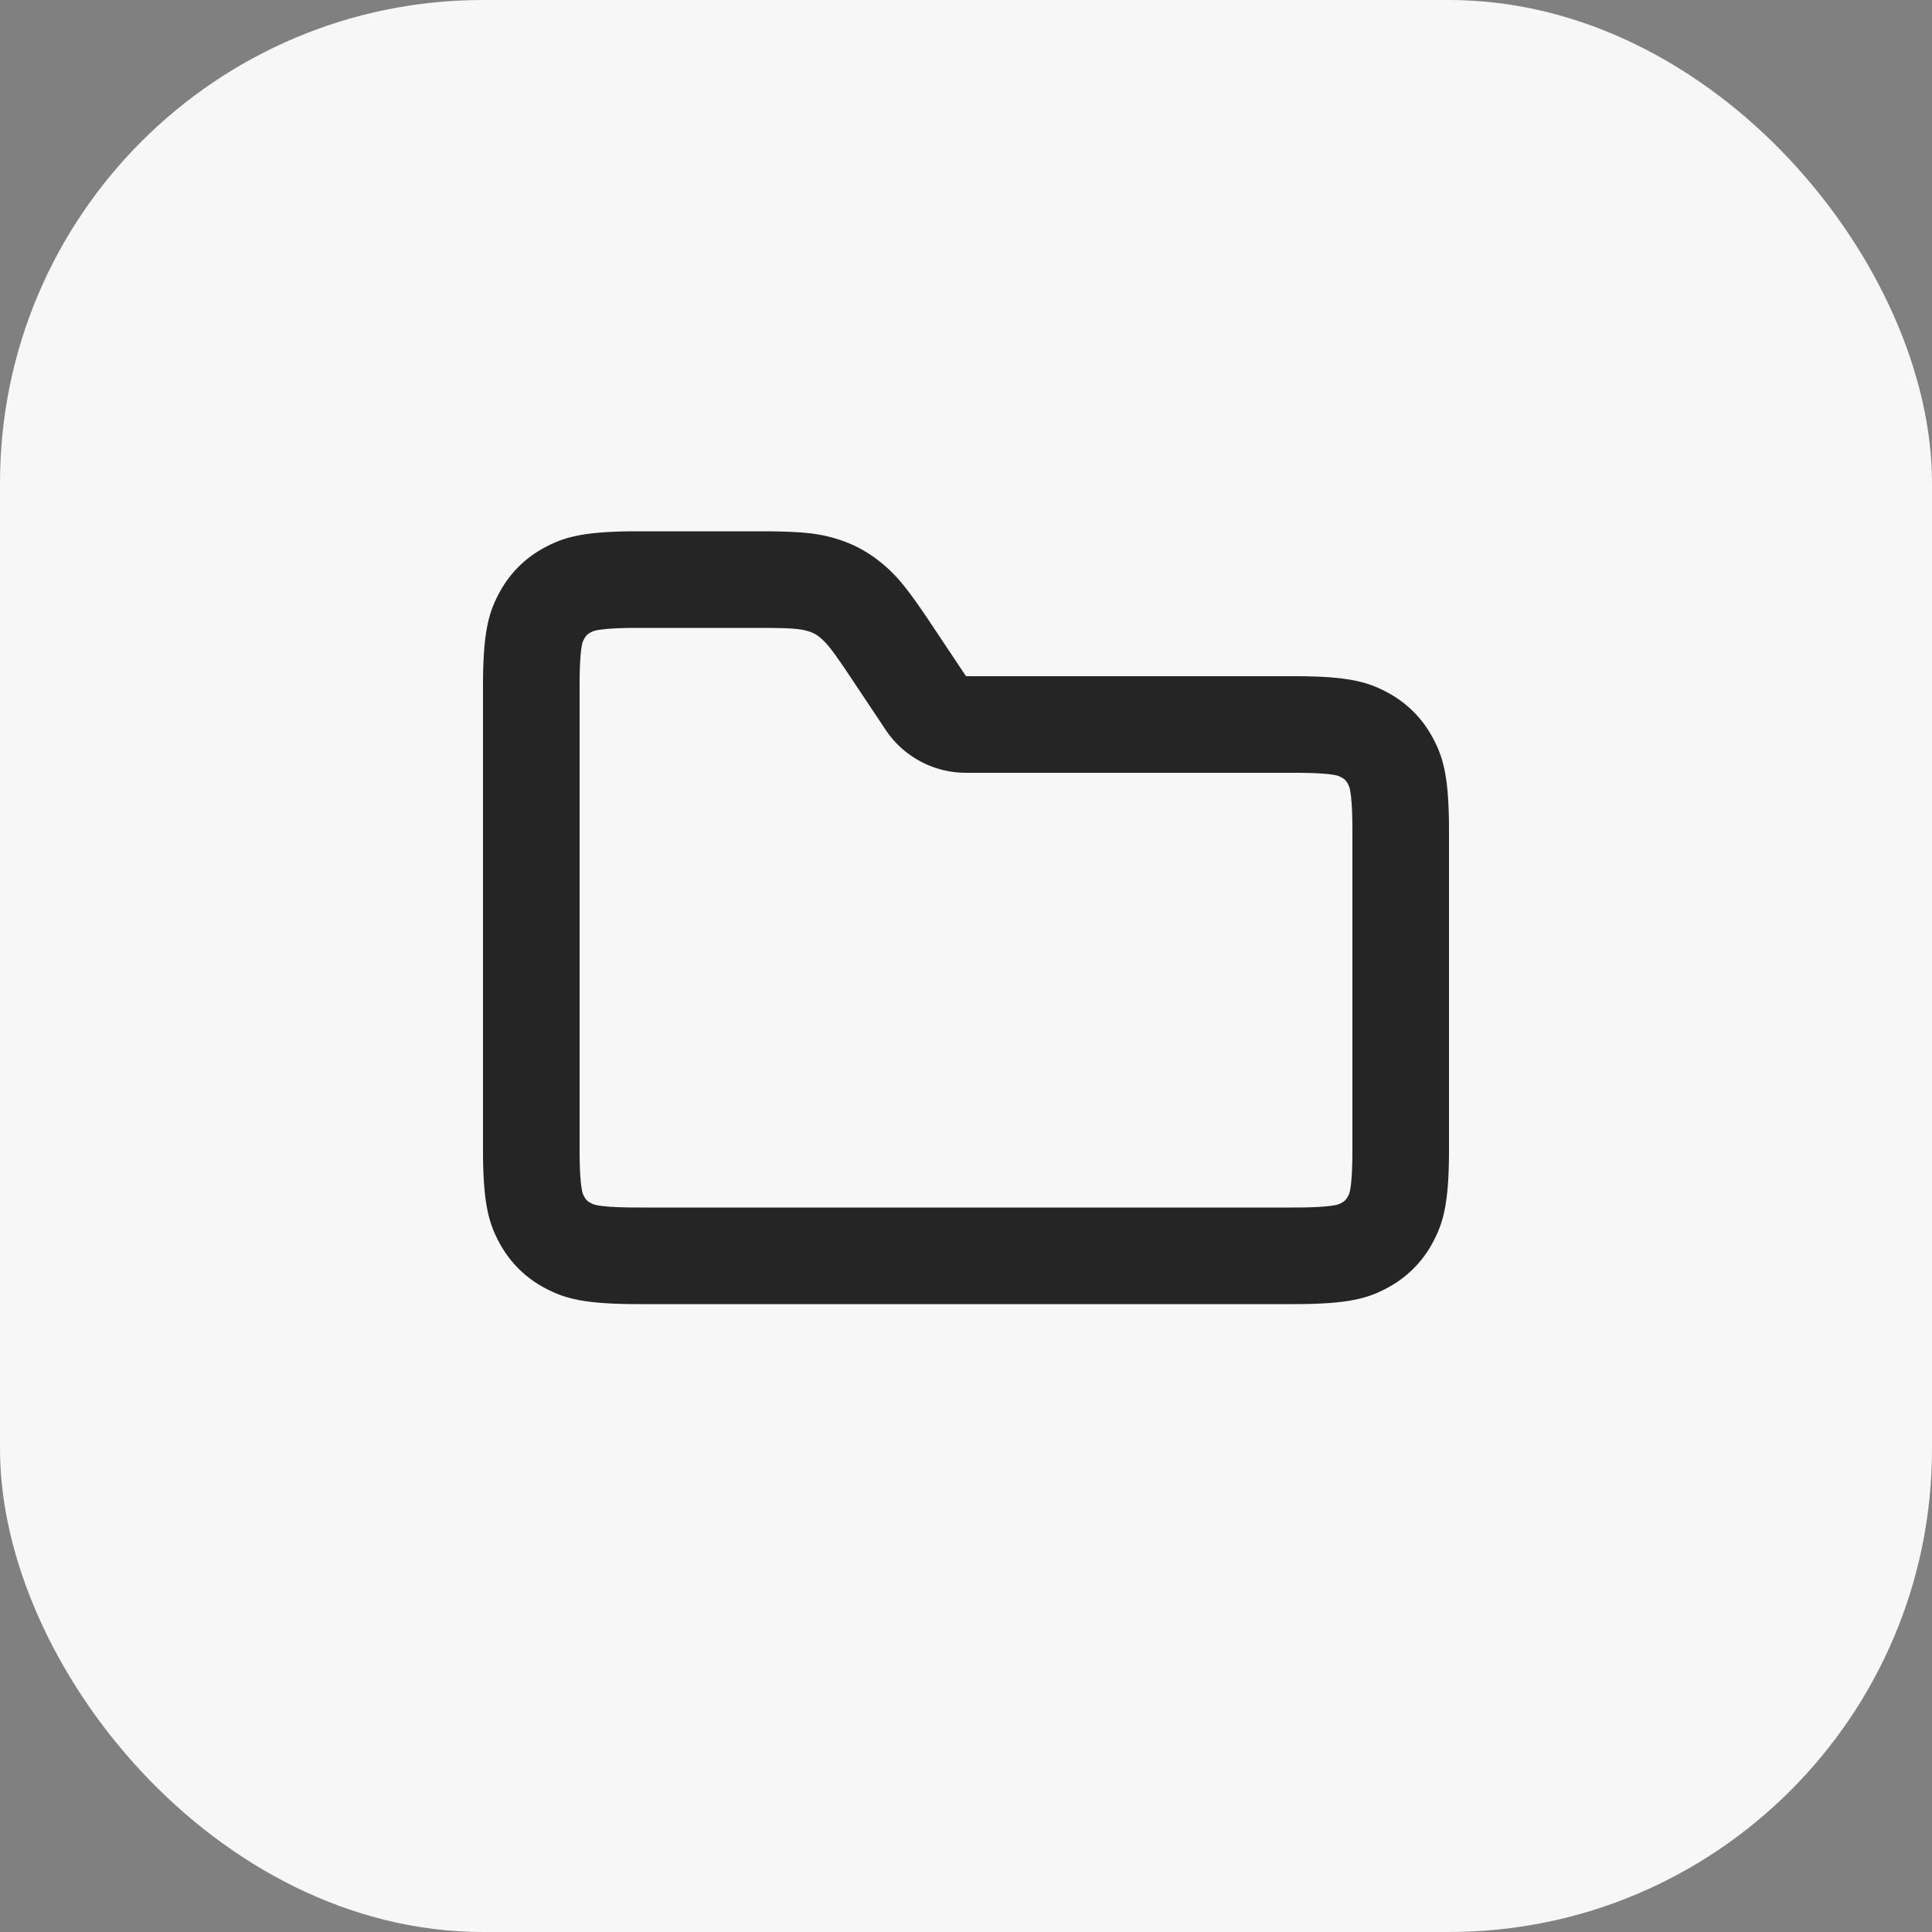
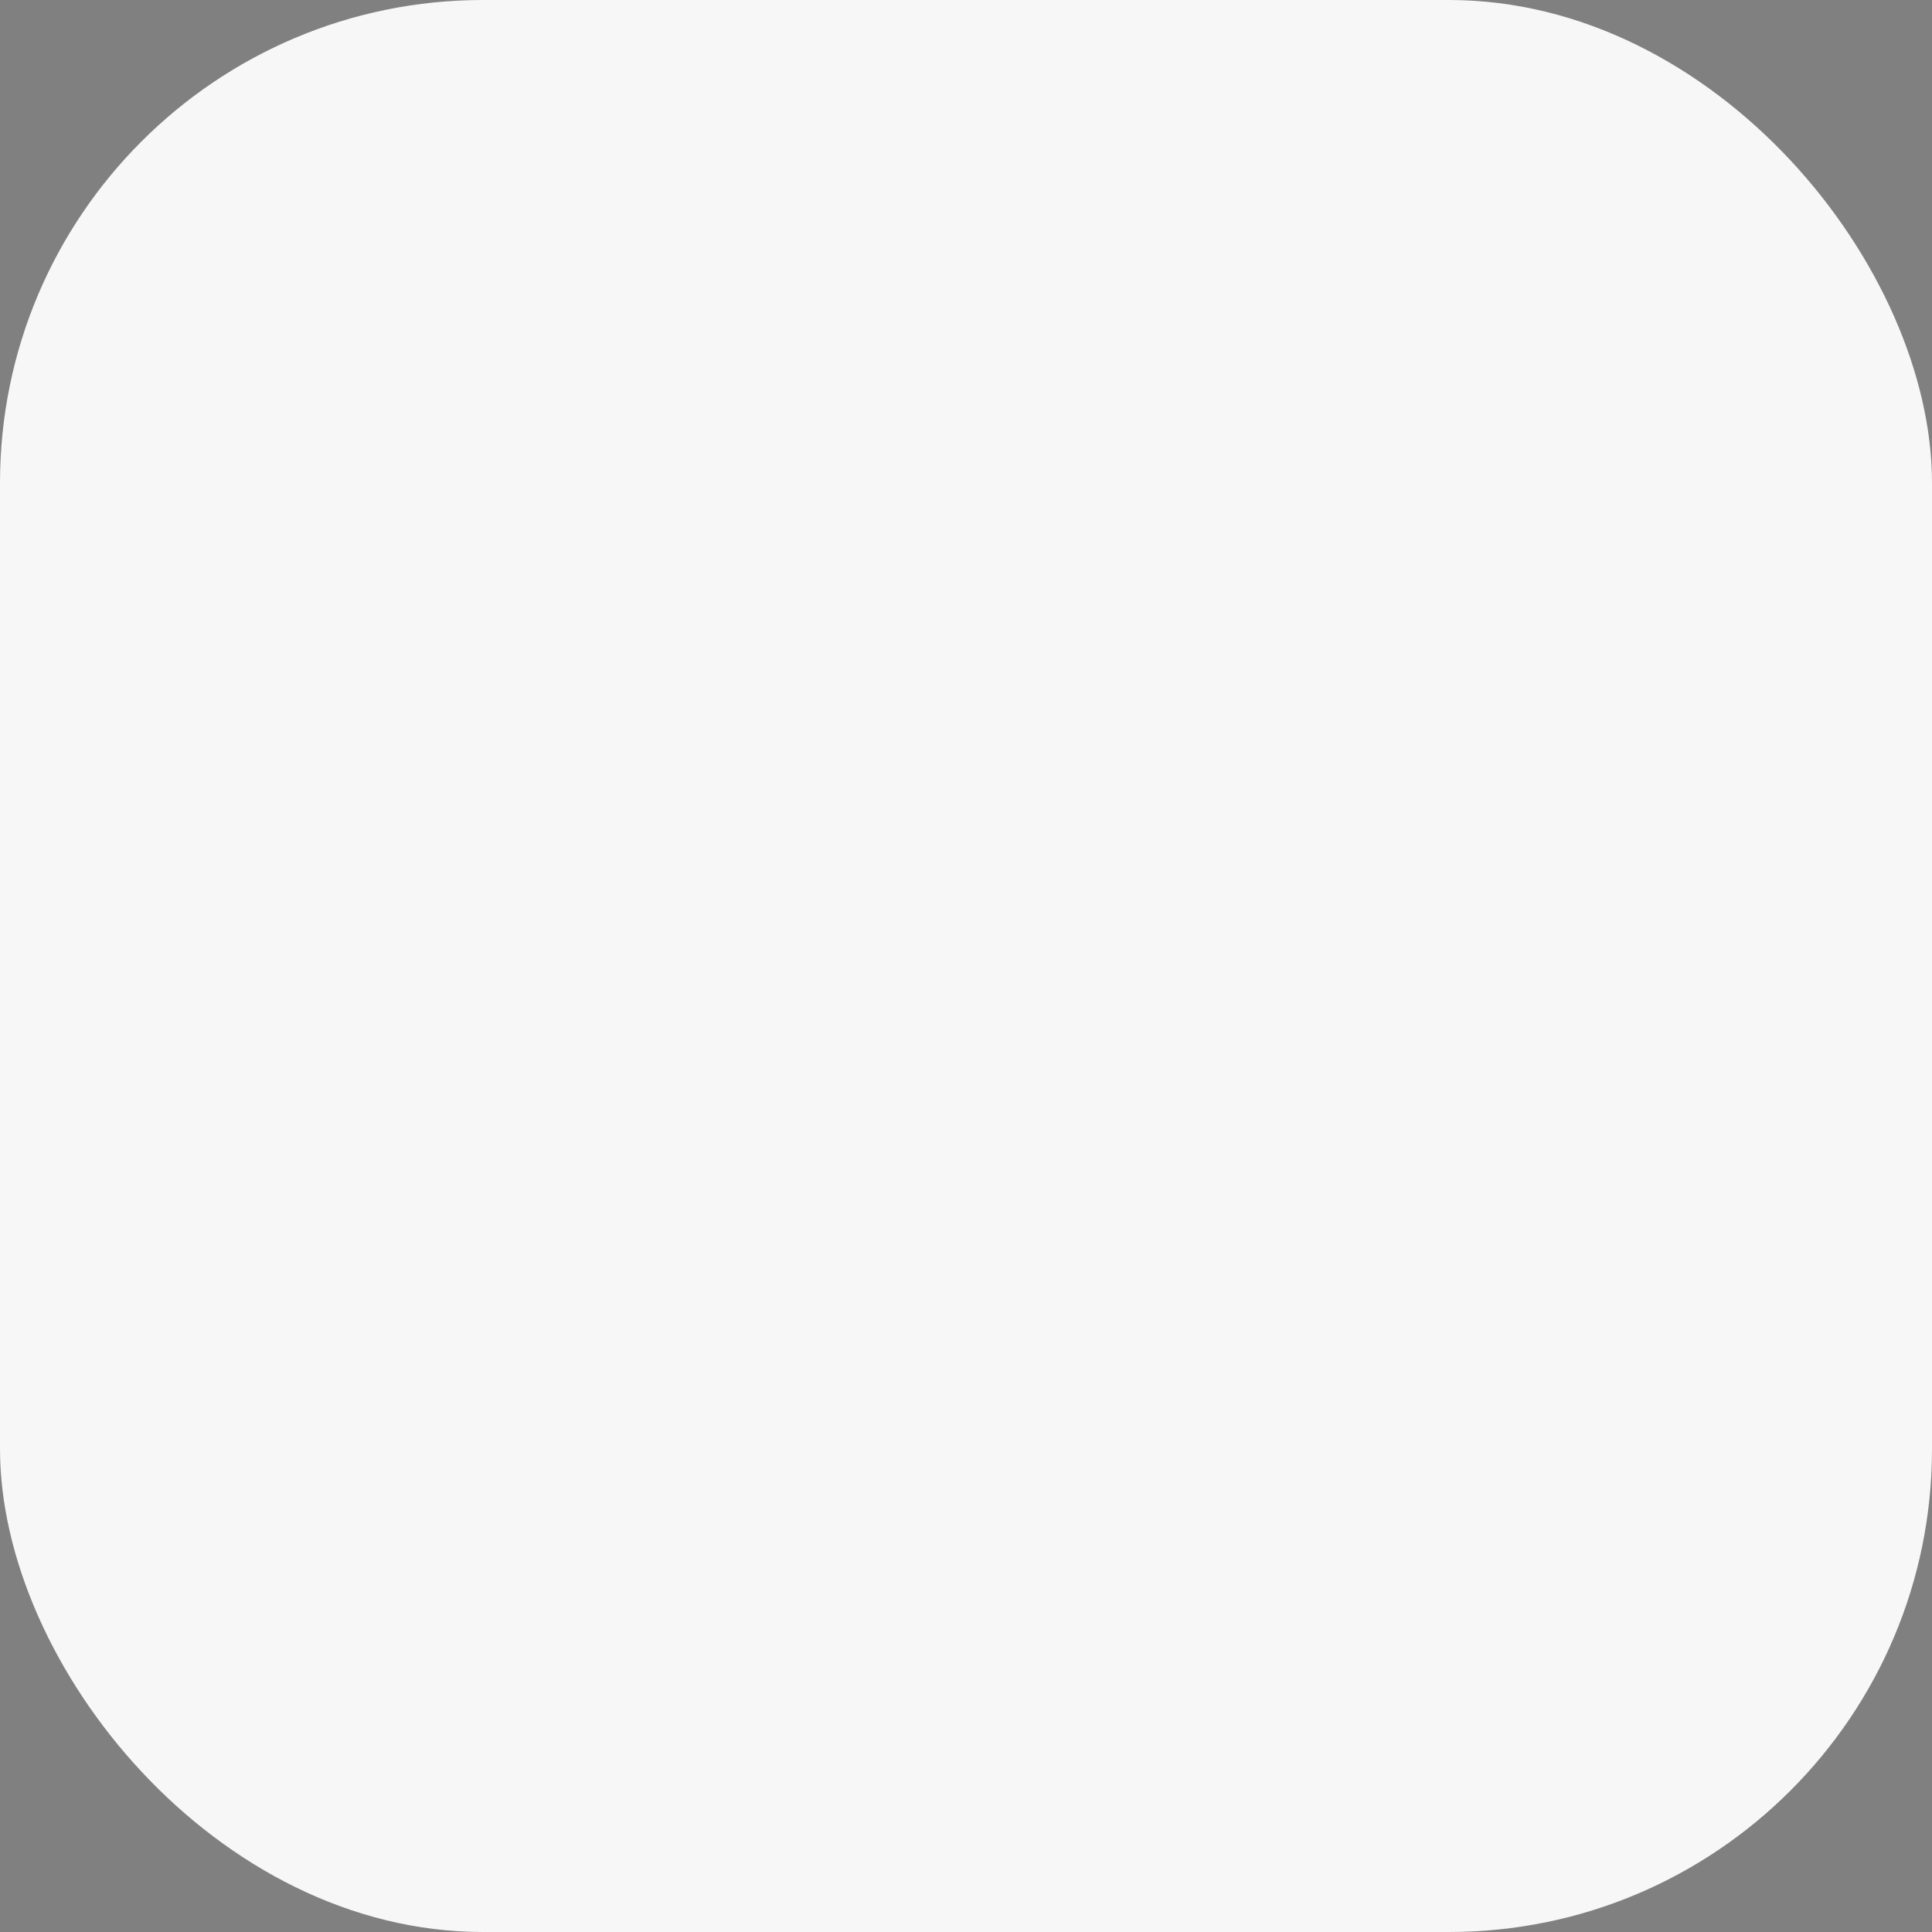
<svg xmlns="http://www.w3.org/2000/svg" width="40" height="40" fill="none">
  <rect width="100%" height="100%" fill="#808080" stroke="none" />
  <rect width="40" height="40" fill="#F7F7F8" rx="10" />
-   <path fill="#000" fill-opacity=".85" d="M15.723 11c.91 0 1.234.047 1.587.153s.66.271.945.506.503.478 1.008 1.236L20 14h6.795c1.114 0 1.518.116 1.926.334s.727.538.945.945c.218.408.334.812.334 1.926v6.59c0 1.114-.116 1.518-.334 1.926a2.27 2.27 0 0 1-.945.945c-.408.218-.812.334-1.926.334h-13.59c-1.114 0-1.518-.116-1.926-.334a2.27 2.27 0 0 1-.945-.945c-.218-.408-.334-.812-.334-1.926v-9.59c0-1.114.116-1.518.334-1.926s.538-.727.945-.945c.408-.218.812-.334 1.926-.334zm-2.518 2c-.426 0-.693.019-.849.049a.4.4 0 0 0-.134.049.27.27 0 0 0-.124.124.4.4 0 0 0-.05.134c-.03.156-.048.423-.048.85v9.589c0 .426.019.693.049.849.012.06.017.075.049.134a.27.27 0 0 0 .124.124c.06.032.074.037.134.05.156.03.423.048.85.048h13.589c.426 0 .693-.019.849-.049a.4.4 0 0 0 .134-.049.27.27 0 0 0 .124-.124.4.4 0 0 0 .05-.134c.03-.156.048-.423.048-.85v-6.589c0-.426-.019-.693-.049-.849a.4.4 0 0 0-.049-.134.27.27 0 0 0-.124-.124.4.4 0 0 0-.134-.05c-.156-.03-.423-.048-.85-.048H20a2 2 0 0 1-1.664-.89l-.737-1.106c-.371-.556-.483-.691-.619-.803a.65.65 0 0 0-.246-.132c-.168-.05-.343-.069-1.011-.069z" />
</svg>